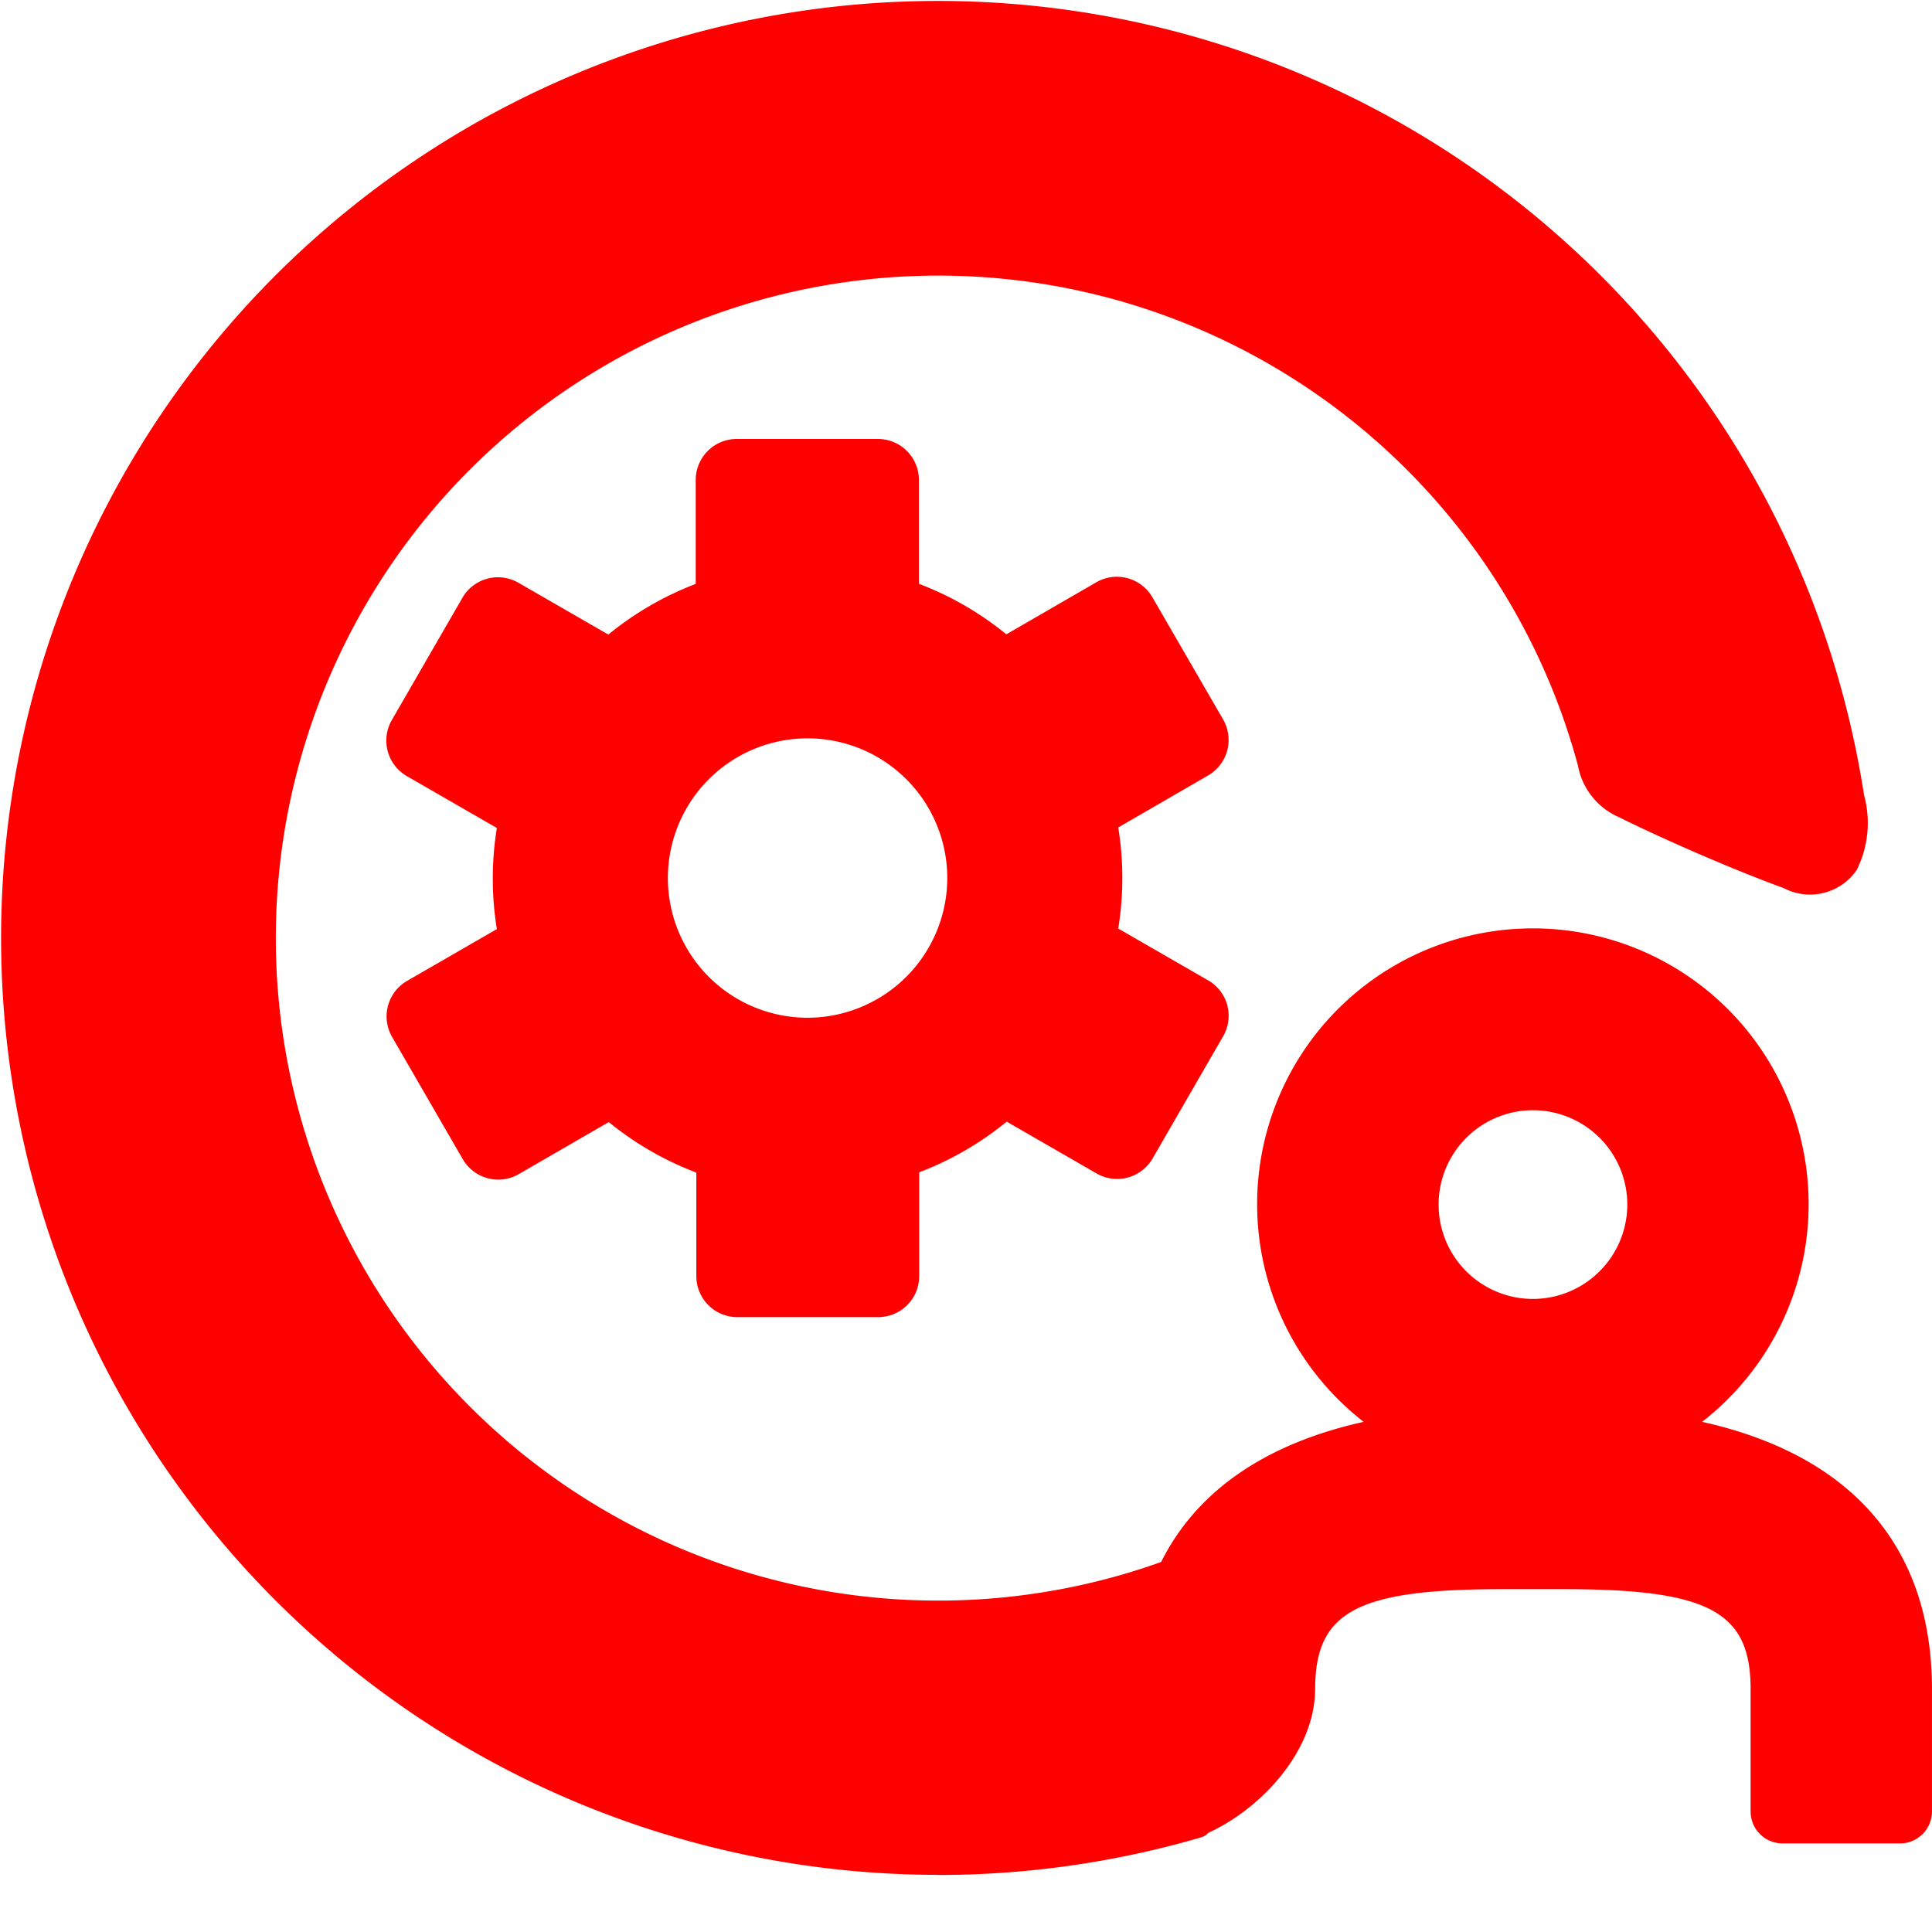
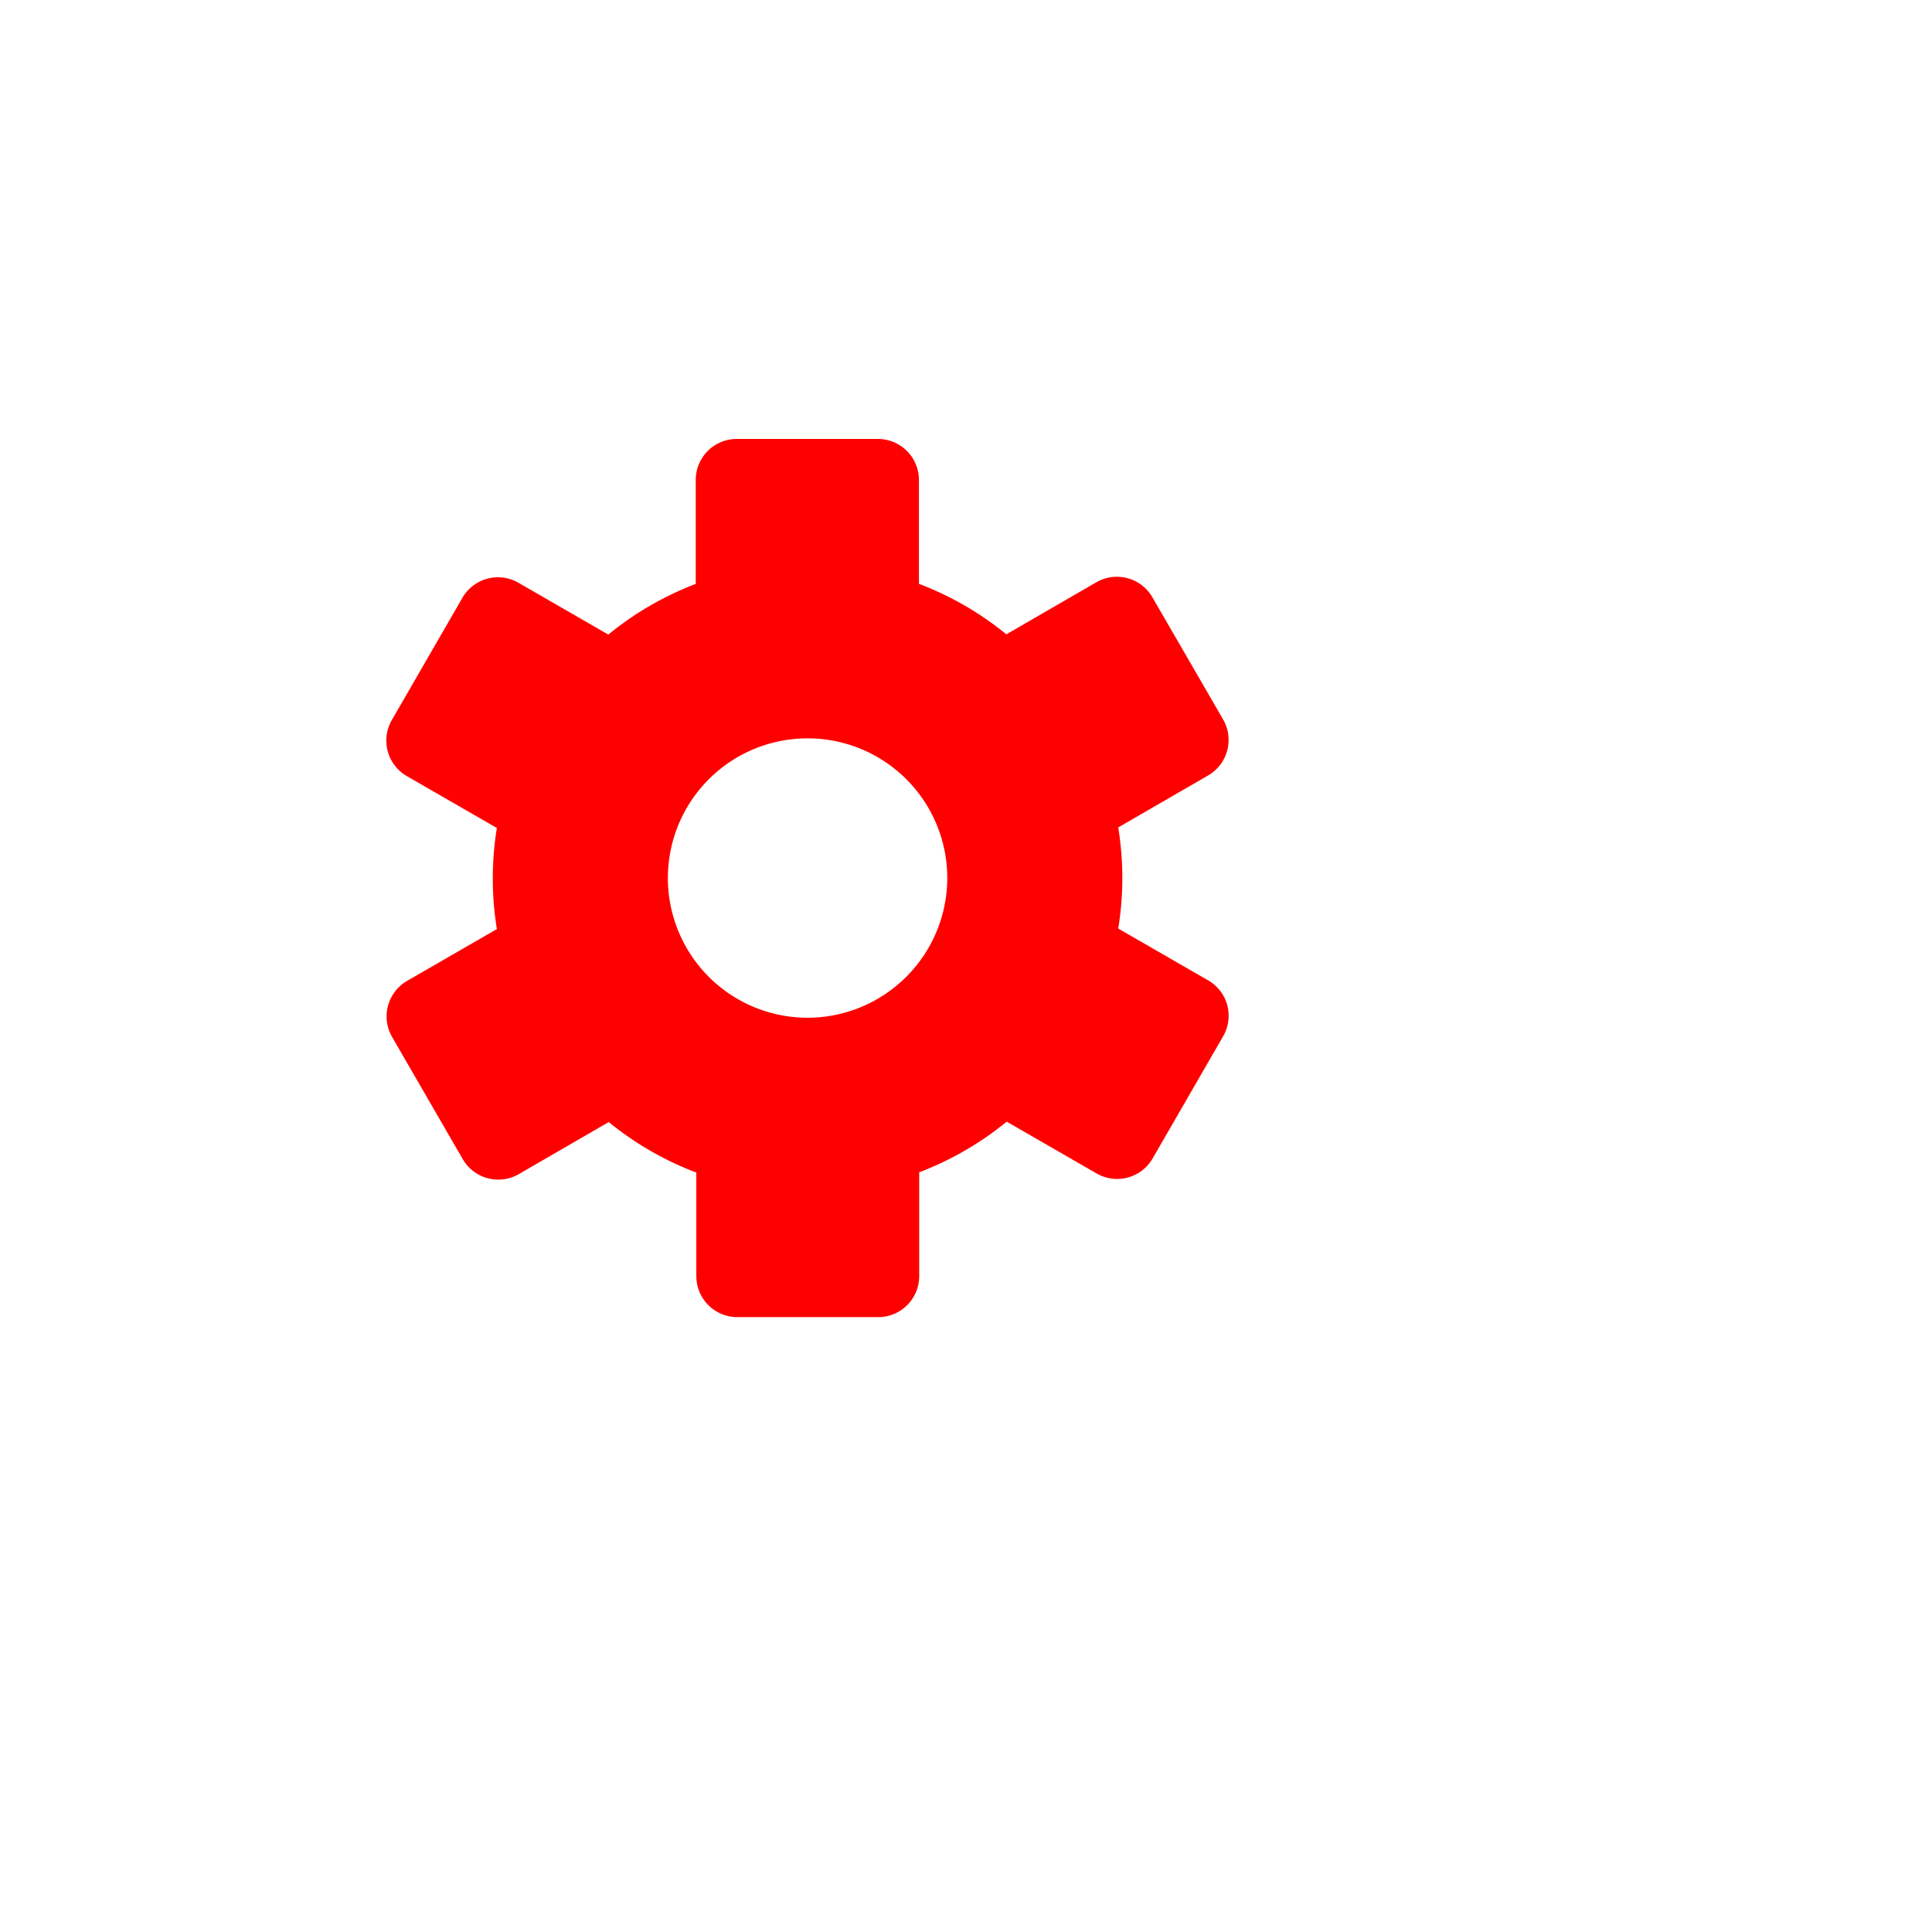
<svg xmlns="http://www.w3.org/2000/svg" width="55" height="55" viewBox="0 0 55 55">
  <defs>
    <clipPath id="a">
-       <rect width="55" height="53.373" fill="none" />
-     </clipPath>
+       </clipPath>
    <clipPath id="c">
      <rect width="55" height="55" />
    </clipPath>
  </defs>
  <g id="b" clip-path="url(#c)">
    <g clip-path="url(#a)">
-       <path d="M26.686,53.373A26.673,26.673,0,1,1,53.065,22.632a3,3,0,0,1-.208,2.134,1.61,1.61,0,0,1-2.075.517c-1.5-.544-3.562-1.455-4.694-2.02A1.994,1.994,0,0,1,44.922,21.8c-.111-.414-.239-.831-.379-1.239A18.86,18.86,0,1,0,32.361,44.7a19.258,19.258,0,0,0,2.456-.963.651.651,0,0,1,.924.673c-1.021,7.743-1.113,7.77-1.621,7.917a26.709,26.709,0,0,1-7.433,1.05" fill="red" />
      <path d="M104.341,102.89c0-2.2,1.193-2.842,5.32-2.842h1.756c4.127,0,5.32.638,5.32,2.842v3.487a.909.909,0,0,0,.909.909h3.345a.909.909,0,0,0,.909-.909V102.89c0-4.048-2.3-6.662-6.544-7.605a7.85,7.85,0,1,0-9.634,0c-4.247.943-6.545,3.558-6.545,7.605v3.487a.909.909,0,0,0,.909.909c1.585,0,4.254-2.063,4.254-4.4m6.2-11.1a2.686,2.686,0,1,1,2.687-2.687,2.69,2.69,0,0,1-2.687,2.687" transform="translate(-66.901 -54.808)" fill="red" />
    </g>
    <path d="M23.939,18.322a1.168,1.168,0,0,0-.545-.709l-2.56-1.475a8.962,8.962,0,0,0,0-2.878l2.556-1.479a1.168,1.168,0,0,0,.427-1.6L21.807,6.709a1.168,1.168,0,0,0-1.6-.427l-2.558,1.48A8.966,8.966,0,0,0,15.16,6.324l0-2.953A1.168,1.168,0,0,0,13.989,2.2H9.974A1.168,1.168,0,0,0,8.806,3.373l0,2.954A8.966,8.966,0,0,0,6.318,7.769L3.759,6.294a1.168,1.168,0,0,0-1.595.428L.156,10.2a1.168,1.168,0,0,0,.429,1.6l2.56,1.475a8.961,8.961,0,0,0,0,2.878L.591,17.627a1.168,1.168,0,0,0-.427,1.6L2.172,22.7a1.168,1.168,0,0,0,1.6.427l2.558-1.48a8.963,8.963,0,0,0,2.493,1.438l0,2.952A1.168,1.168,0,0,0,9.99,27.2H14a1.168,1.168,0,0,0,1.168-1.169l0-2.954a8.972,8.972,0,0,0,2.491-1.442l2.559,1.475a1.168,1.168,0,0,0,1.595-.428l2.007-3.477a1.168,1.168,0,0,0,.117-.887m-11.95.359A3.977,3.977,0,1,1,15.967,14.7a3.982,3.982,0,0,1-3.977,3.977" transform="translate(11 10.296)" fill="red" />
  </g>
</svg>